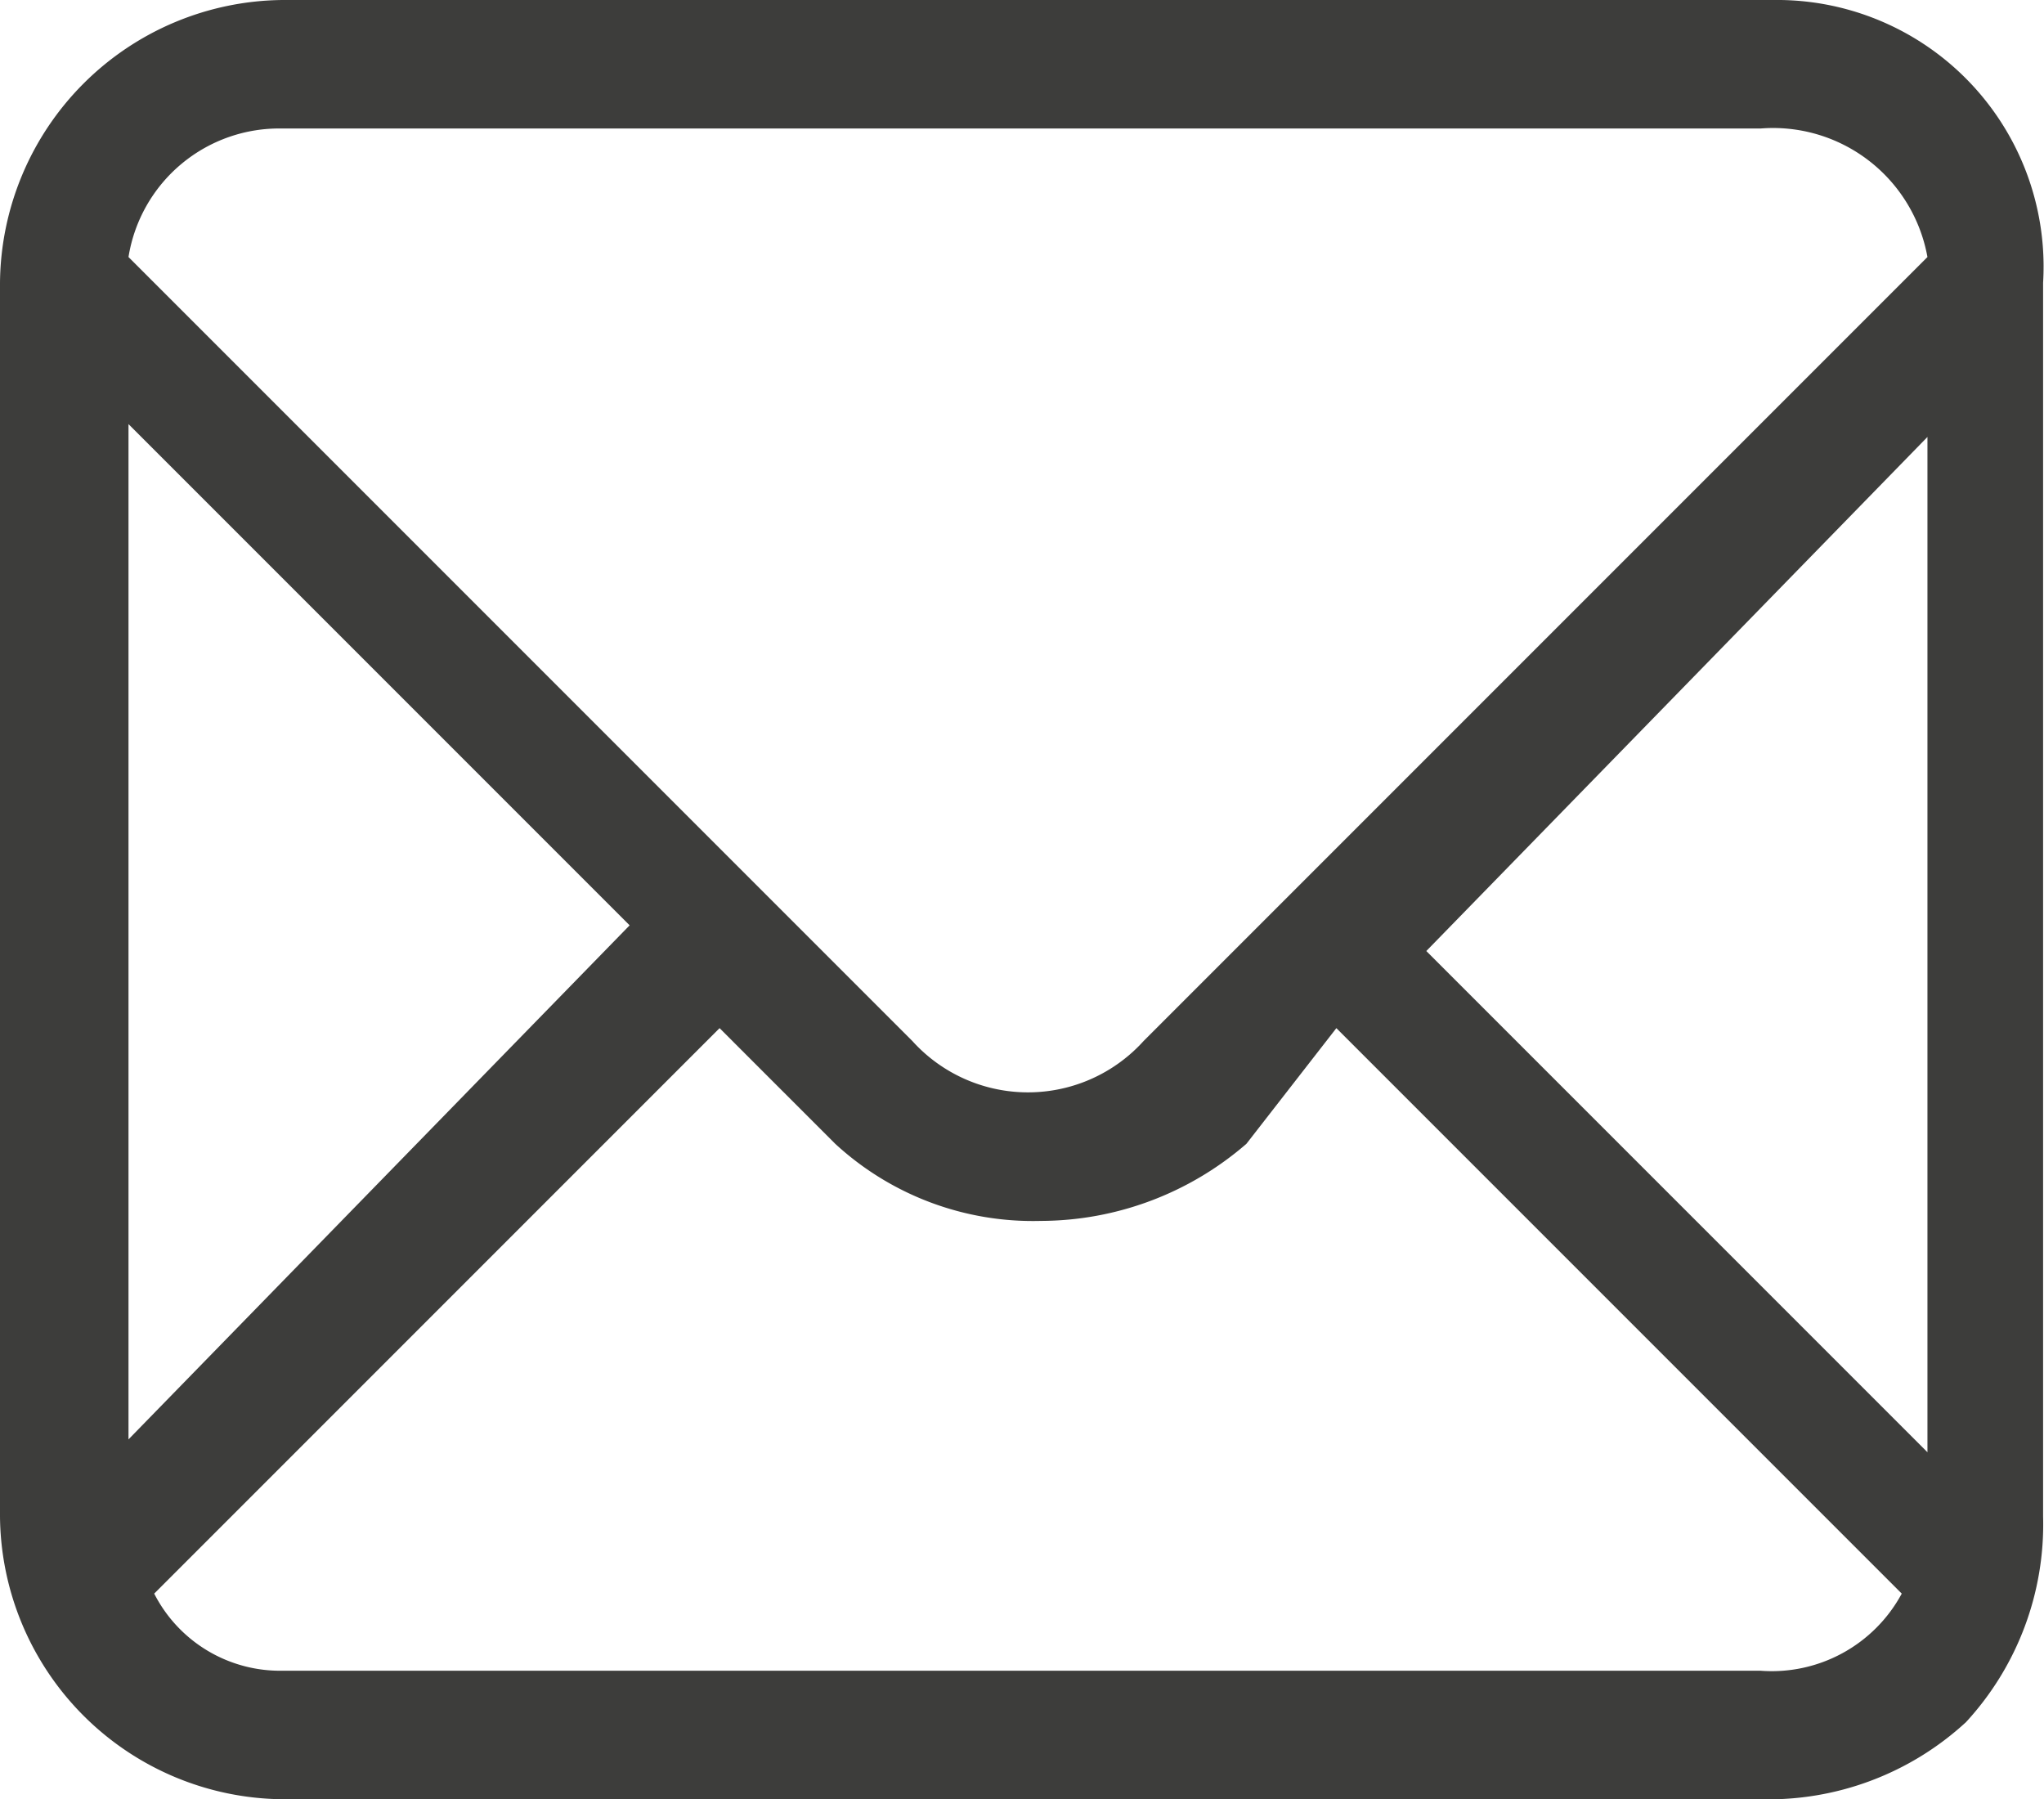
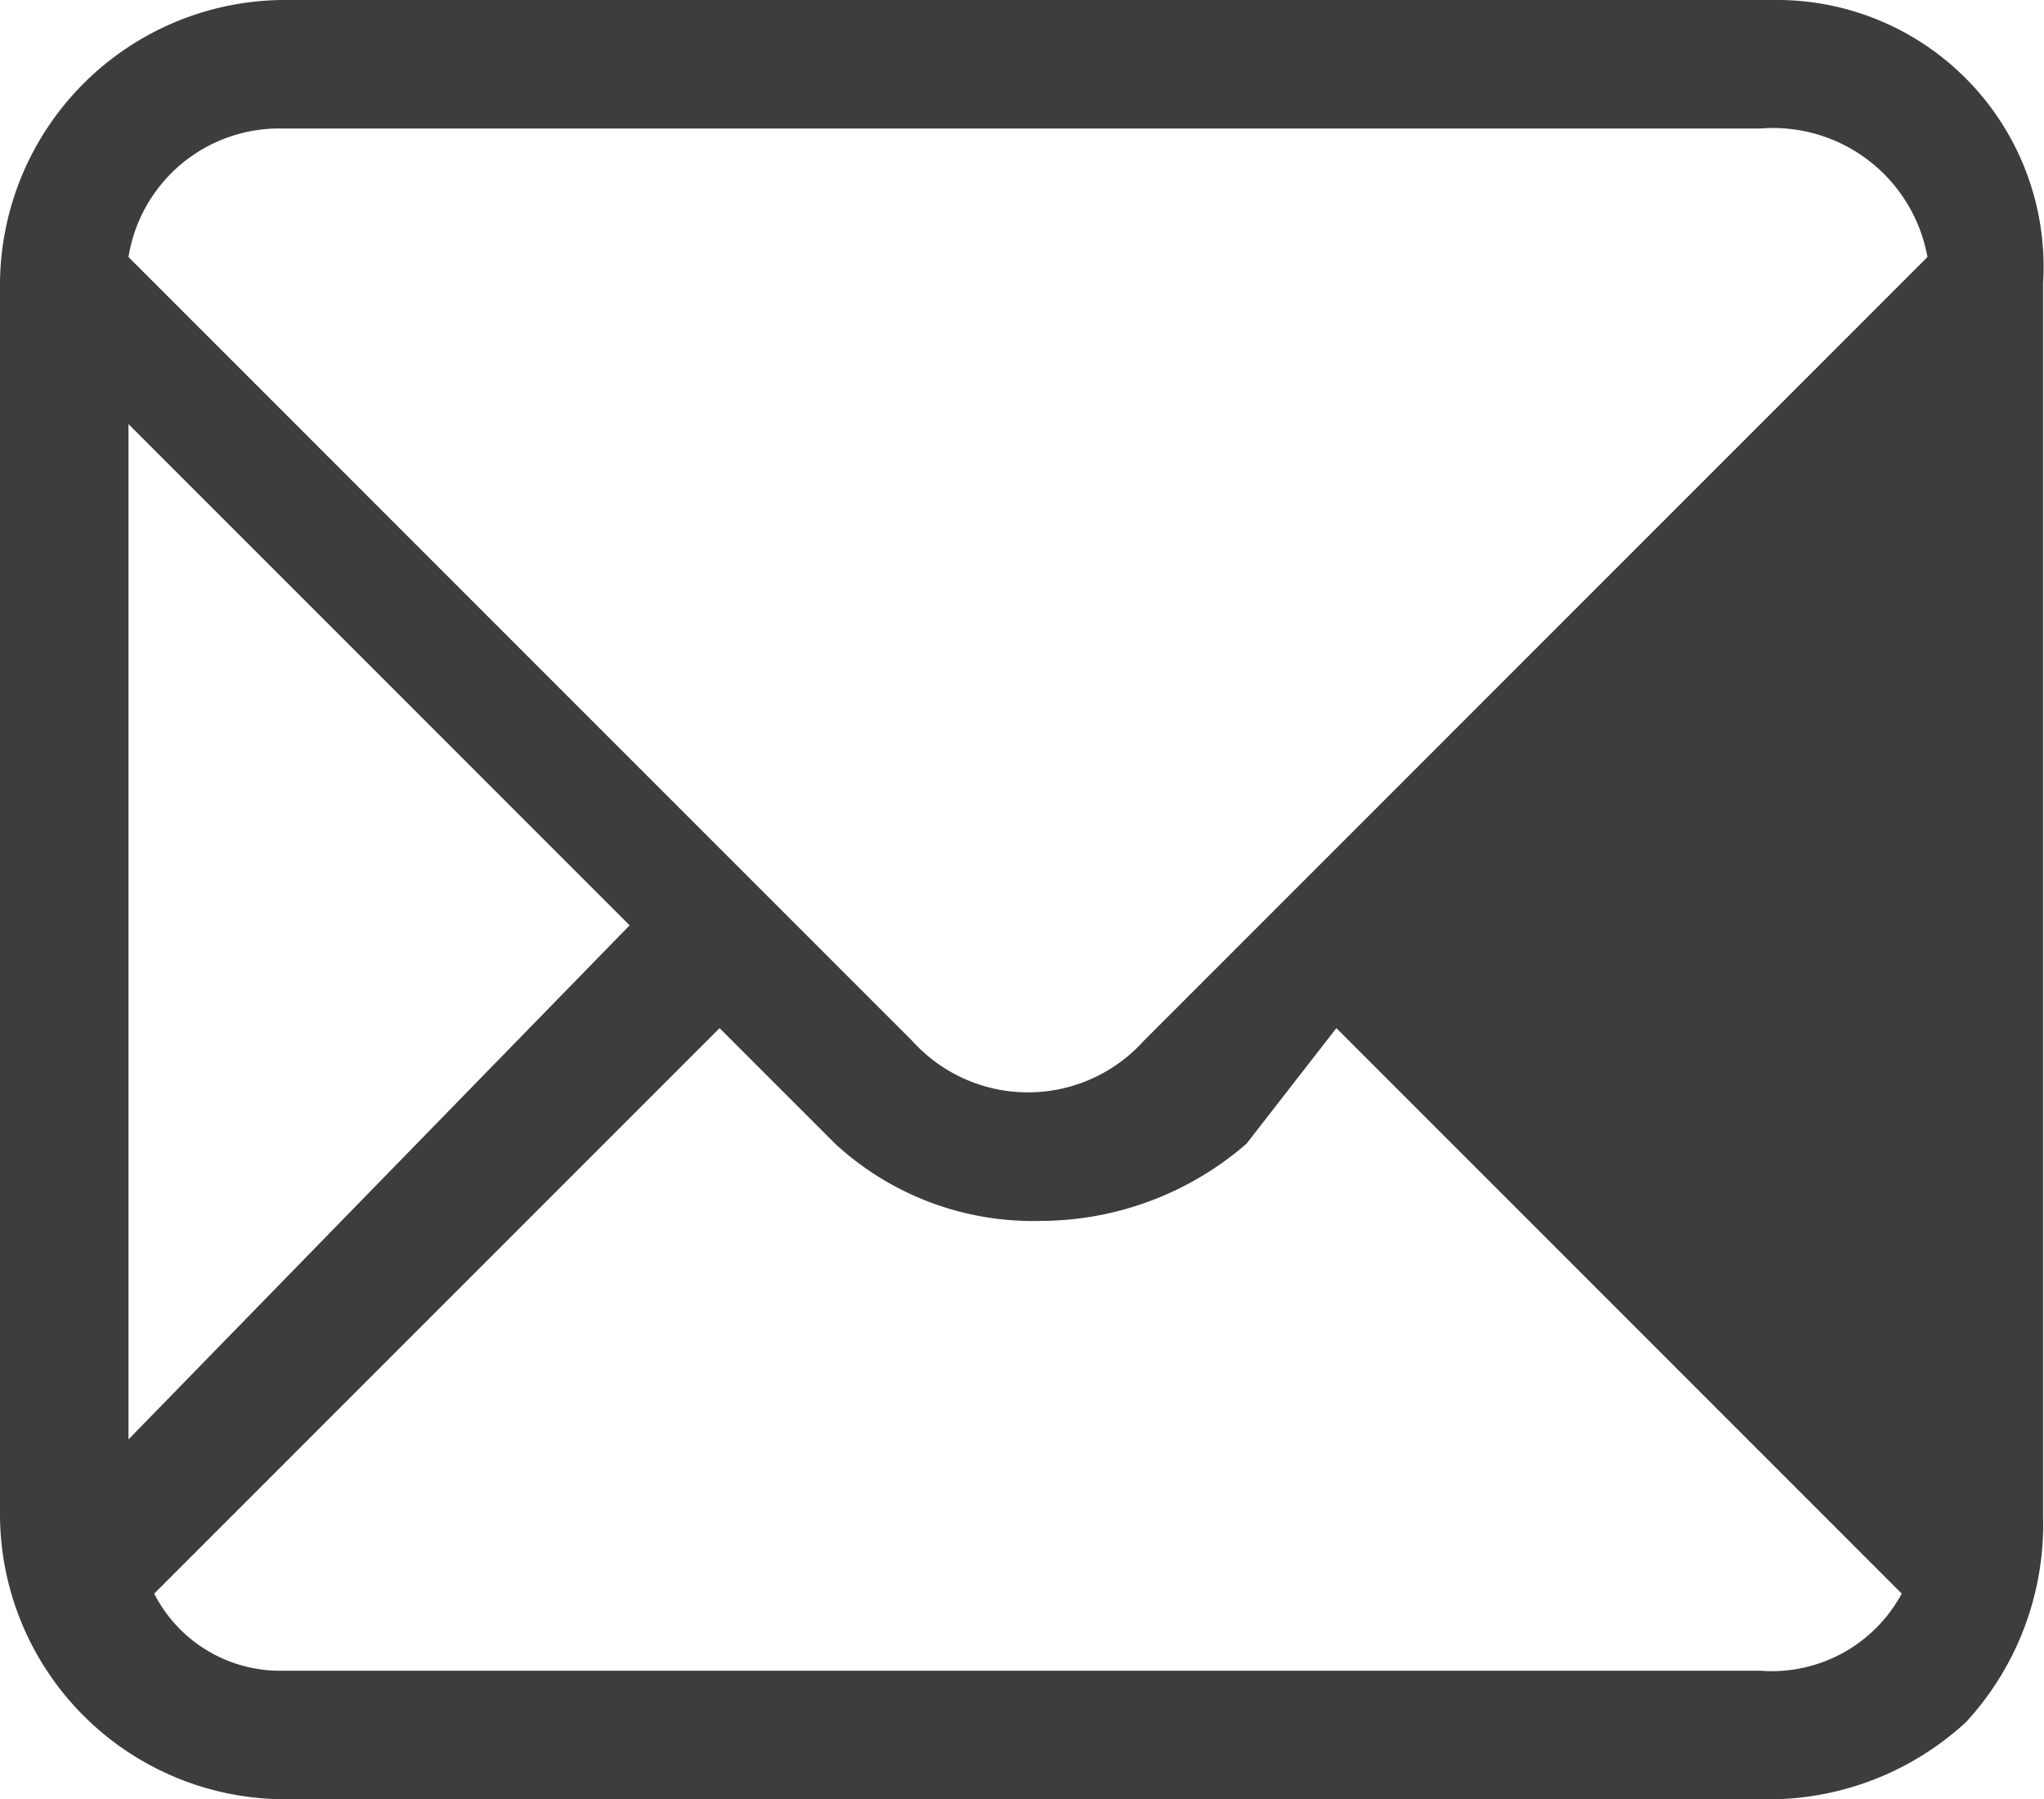
<svg xmlns="http://www.w3.org/2000/svg" width="15.907" height="14" viewBox="0 0 15.907 14">
-   <path id="email-01" d="M13.8,1H2.2A2.22,2.22,0,0,0,0,3.2v9.6A2.22,2.22,0,0,0,2.2,15H13.7a2.271,2.271,0,0,0,1.6-.6,2.271,2.271,0,0,0,.6-1.6V3.2A2.075,2.075,0,0,0,13.8,1ZM15,4.4v7.9L11.1,8.4ZM1,12.2V4.3L4.9,8.2Zm.2,1.2L5.6,9l.9.9a2.271,2.271,0,0,0,1.6.6,2.452,2.452,0,0,0,1.6-.6l.7-.9,4.4,4.4a1.149,1.149,0,0,1-1.1.6H2.2A1.1,1.1,0,0,1,1.2,13.4ZM15,3,8.9,9.1h0a1.213,1.213,0,0,1-1.8,0L1,3A1.188,1.188,0,0,1,2.2,2H13.7A1.221,1.221,0,0,1,15,3Z" transform="translate(0 -1)" fill="#3d3d3b" />
+   <path id="email-01" d="M13.8,1H2.2A2.22,2.22,0,0,0,0,3.2v9.6A2.22,2.22,0,0,0,2.2,15H13.7a2.271,2.271,0,0,0,1.6-.6,2.271,2.271,0,0,0,.6-1.6V3.2A2.075,2.075,0,0,0,13.8,1ZM15,4.4L11.1,8.4ZM1,12.2V4.3L4.9,8.2Zm.2,1.2L5.6,9l.9.9a2.271,2.271,0,0,0,1.6.6,2.452,2.452,0,0,0,1.6-.6l.7-.9,4.4,4.4a1.149,1.149,0,0,1-1.1.6H2.2A1.1,1.1,0,0,1,1.2,13.4ZM15,3,8.9,9.1h0a1.213,1.213,0,0,1-1.8,0L1,3A1.188,1.188,0,0,1,2.2,2H13.7A1.221,1.221,0,0,1,15,3Z" transform="translate(0 -1)" fill="#3d3d3b" />
</svg>